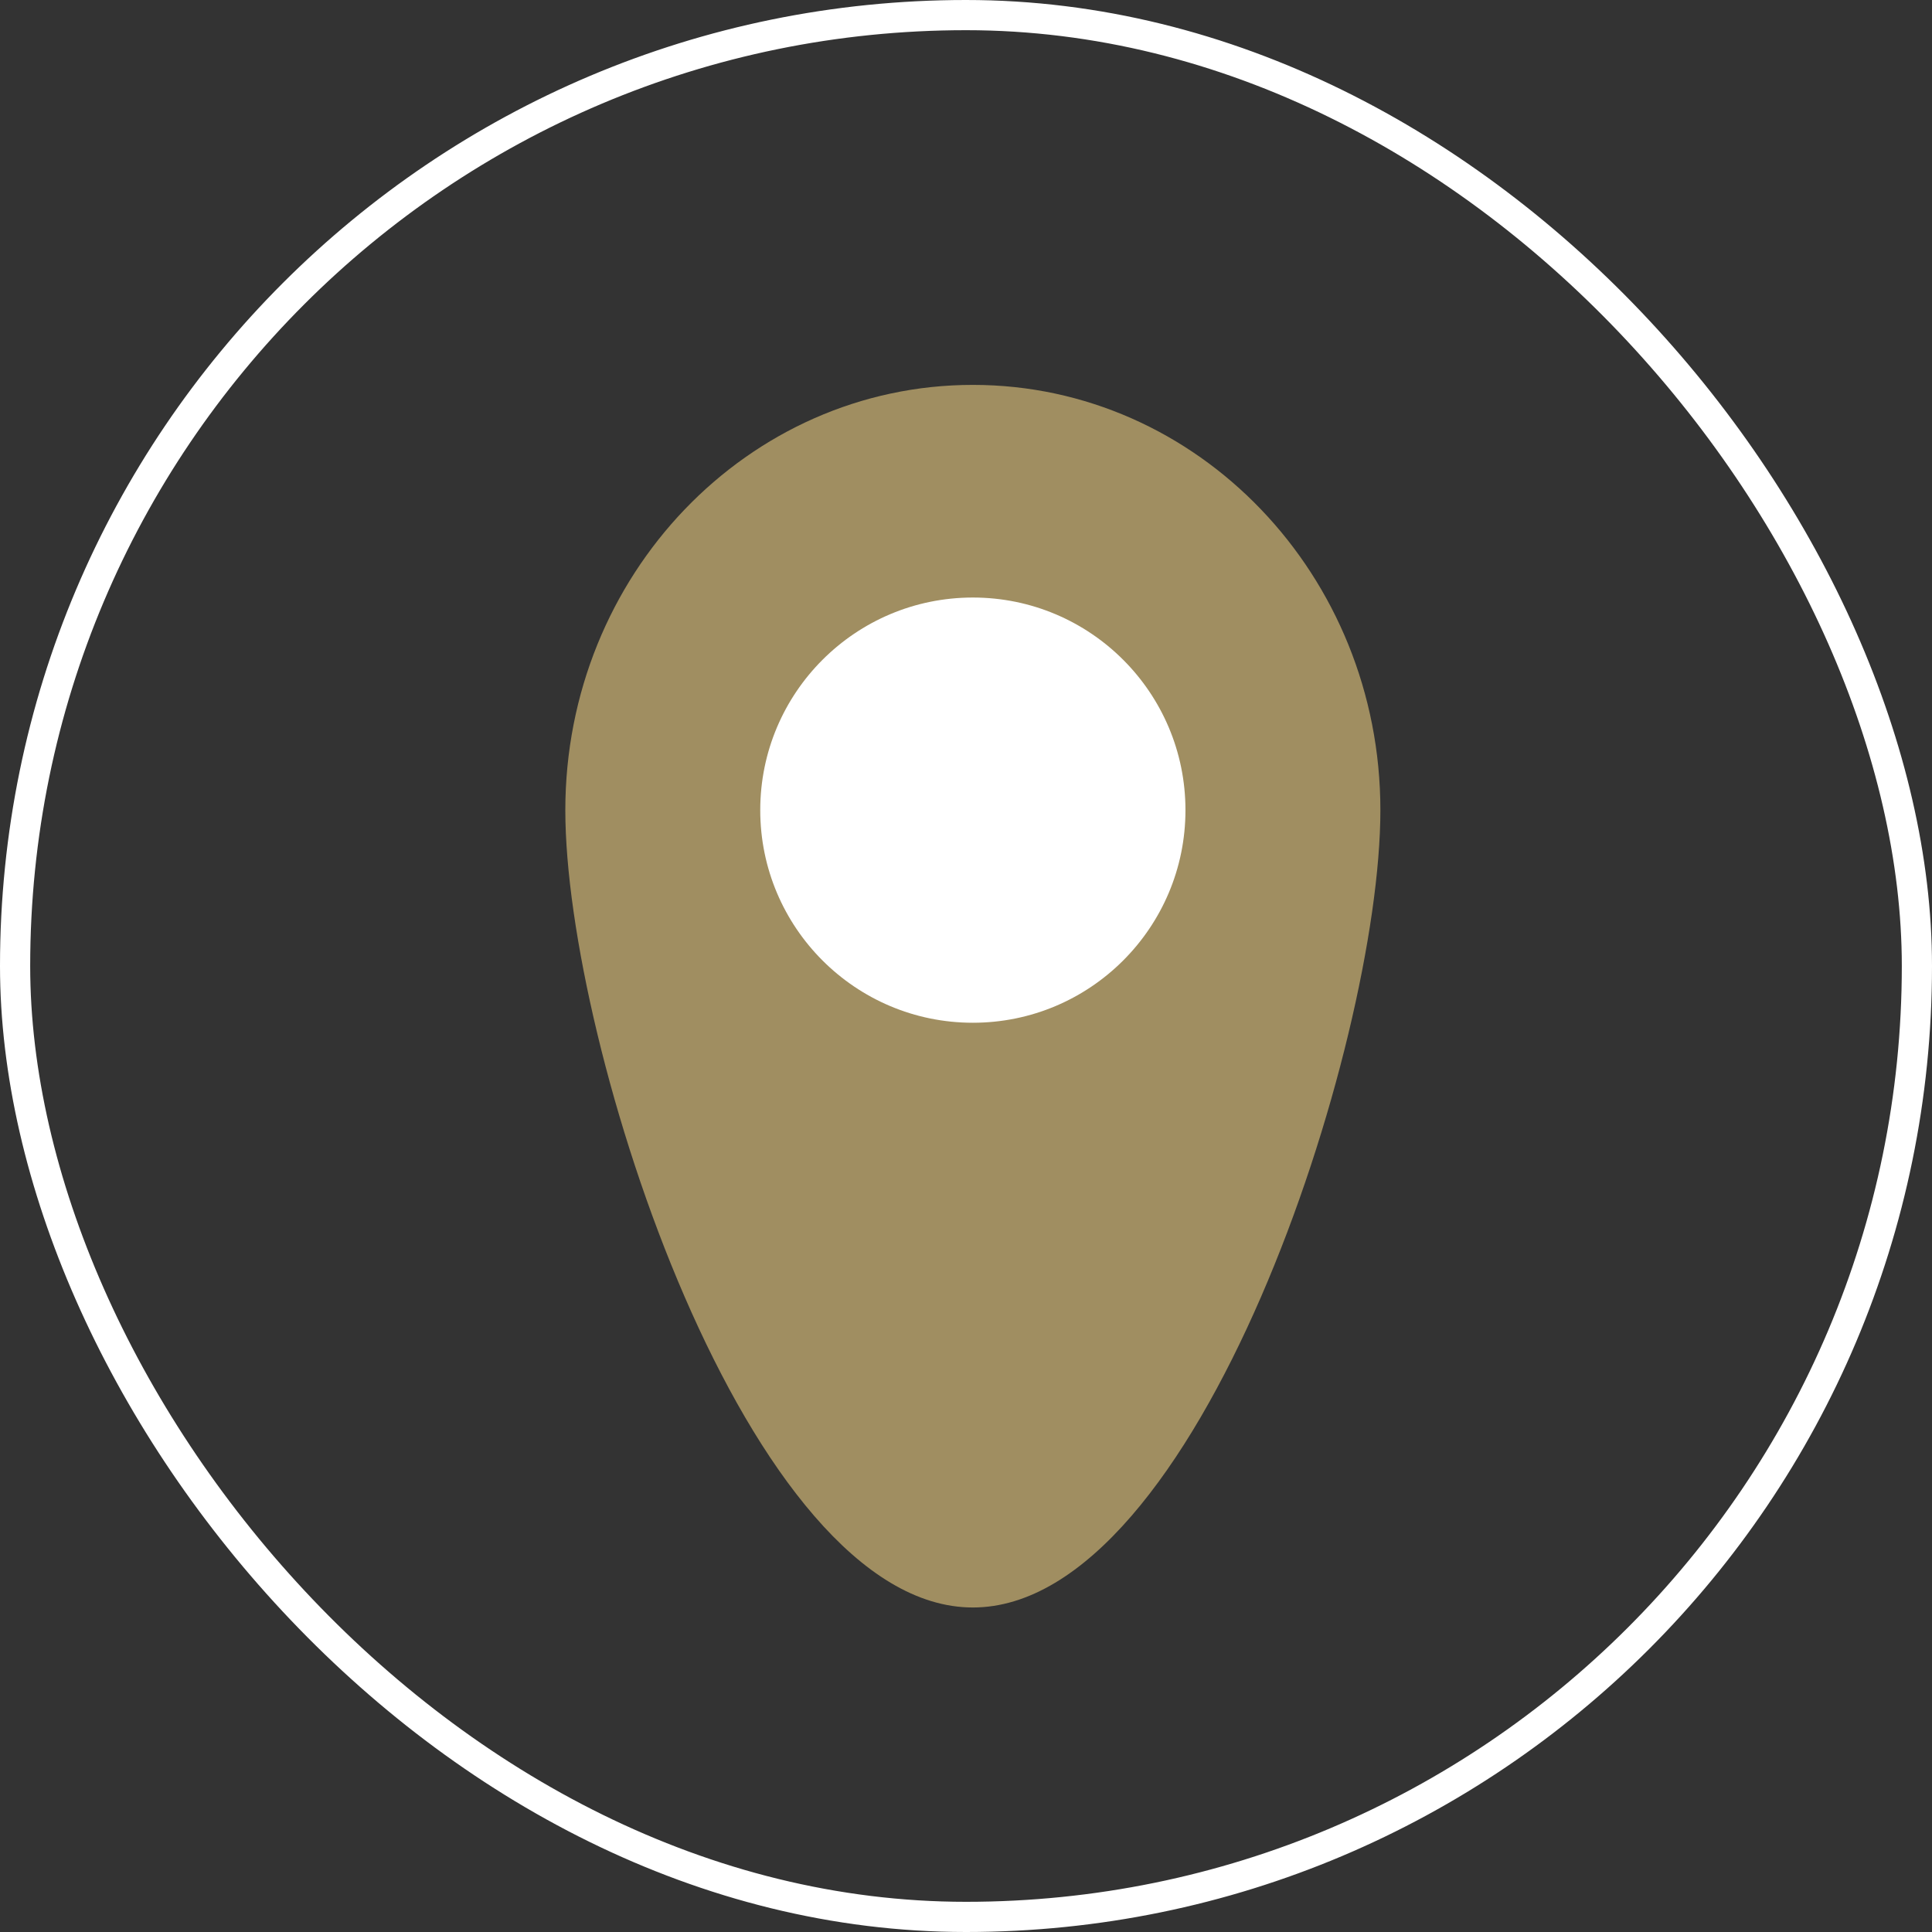
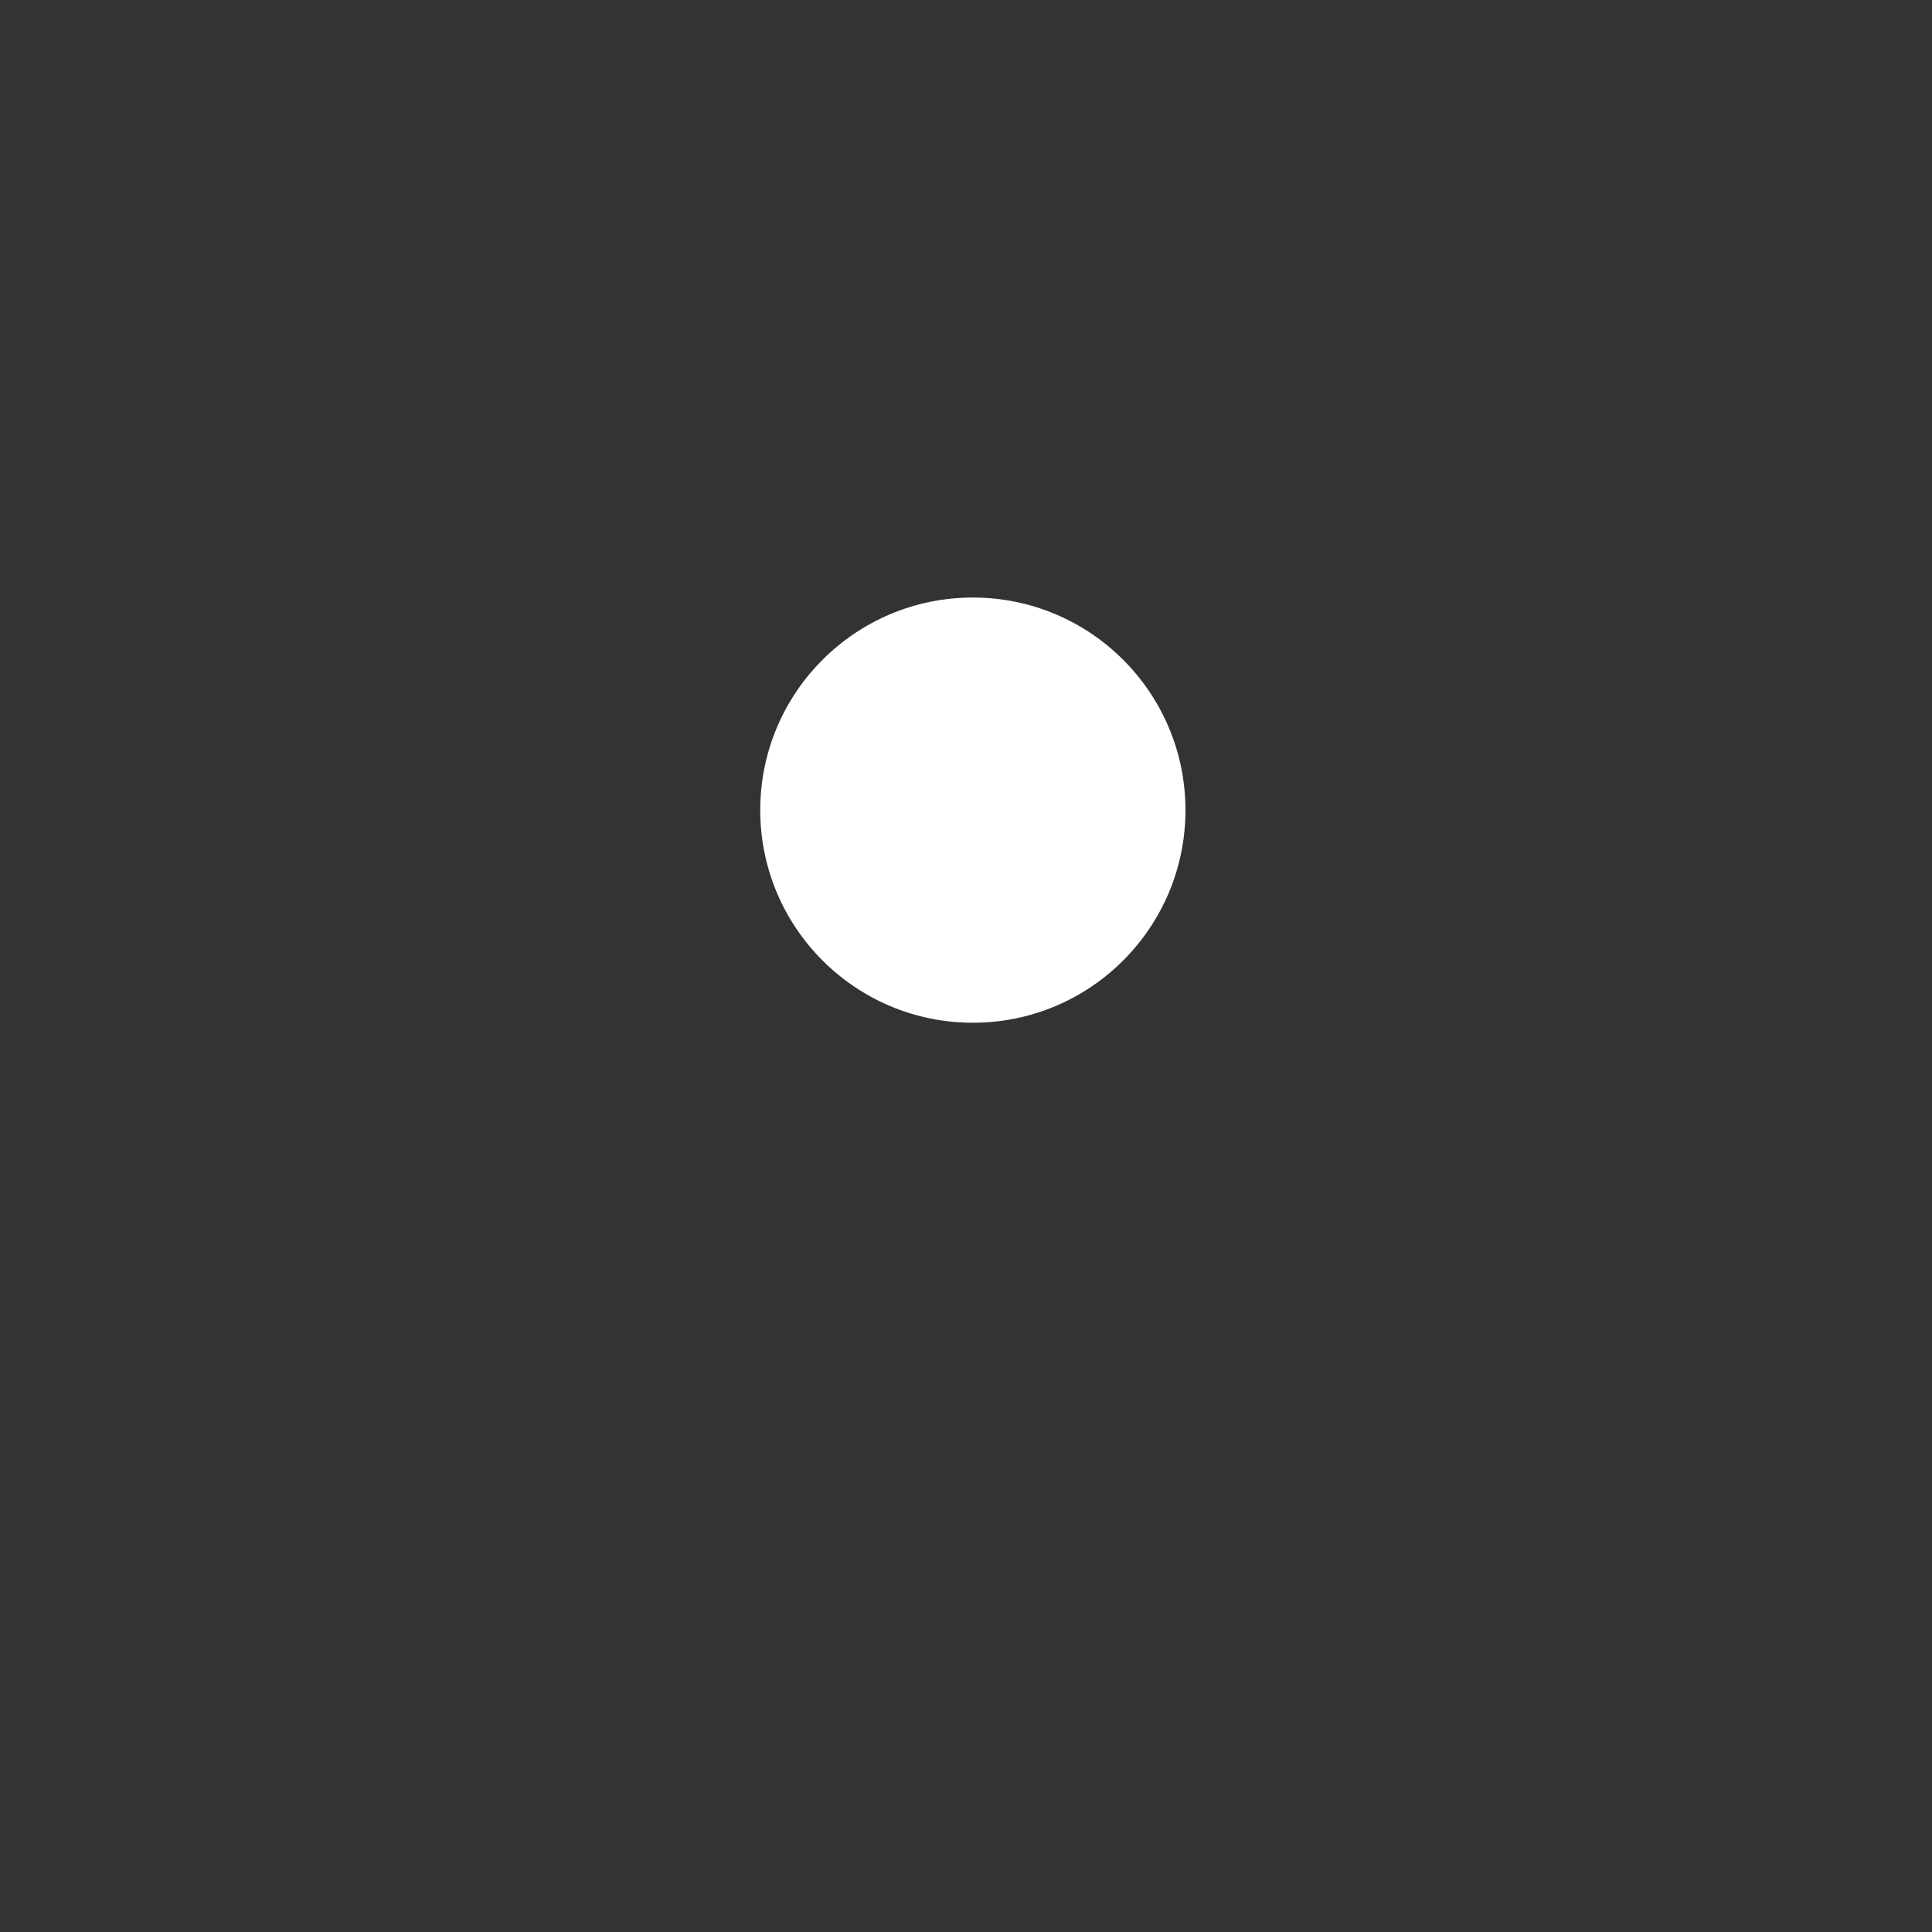
<svg xmlns="http://www.w3.org/2000/svg" width="64" height="64" viewBox="0 0 64 64" fill="none">
  <rect x="0" y="0" width="64" height="64" fill="#333333" stroke="none" />
  <g clip-path="url(#clip0_828_12409)">
-     <rect x="0.5" y="0.5" width="63" height="63" rx="31.5" stroke="white" />
-     <path d="M45.727 26.837C45.727 34.617 39.683 53.25 32.227 53.25C24.771 53.25 18.727 34.617 18.727 26.837C18.727 19.057 24.771 12.75 32.227 12.75C39.683 12.75 45.727 19.057 45.727 26.837Z" fill="#A08E61" />
    <circle cx="32.227" cy="26.837" r="7.043" fill="white" />
  </g>
  <defs>
    <clipPath id="clip0_828_12409">
      <rect width="64" height="64" fill="white" />
    </clipPath>
  </defs>
</svg>